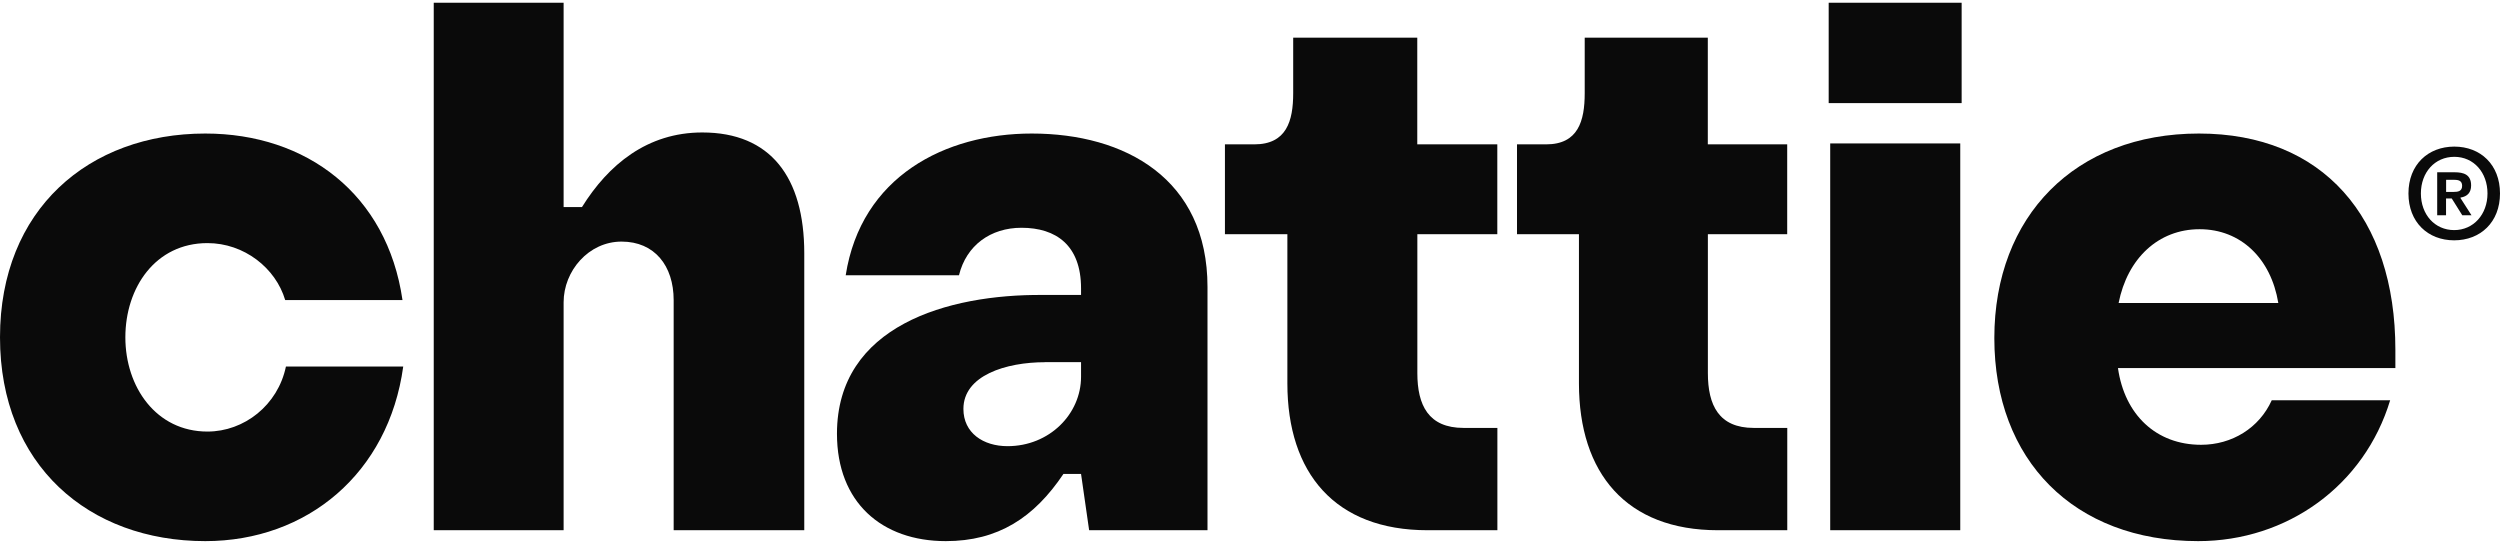
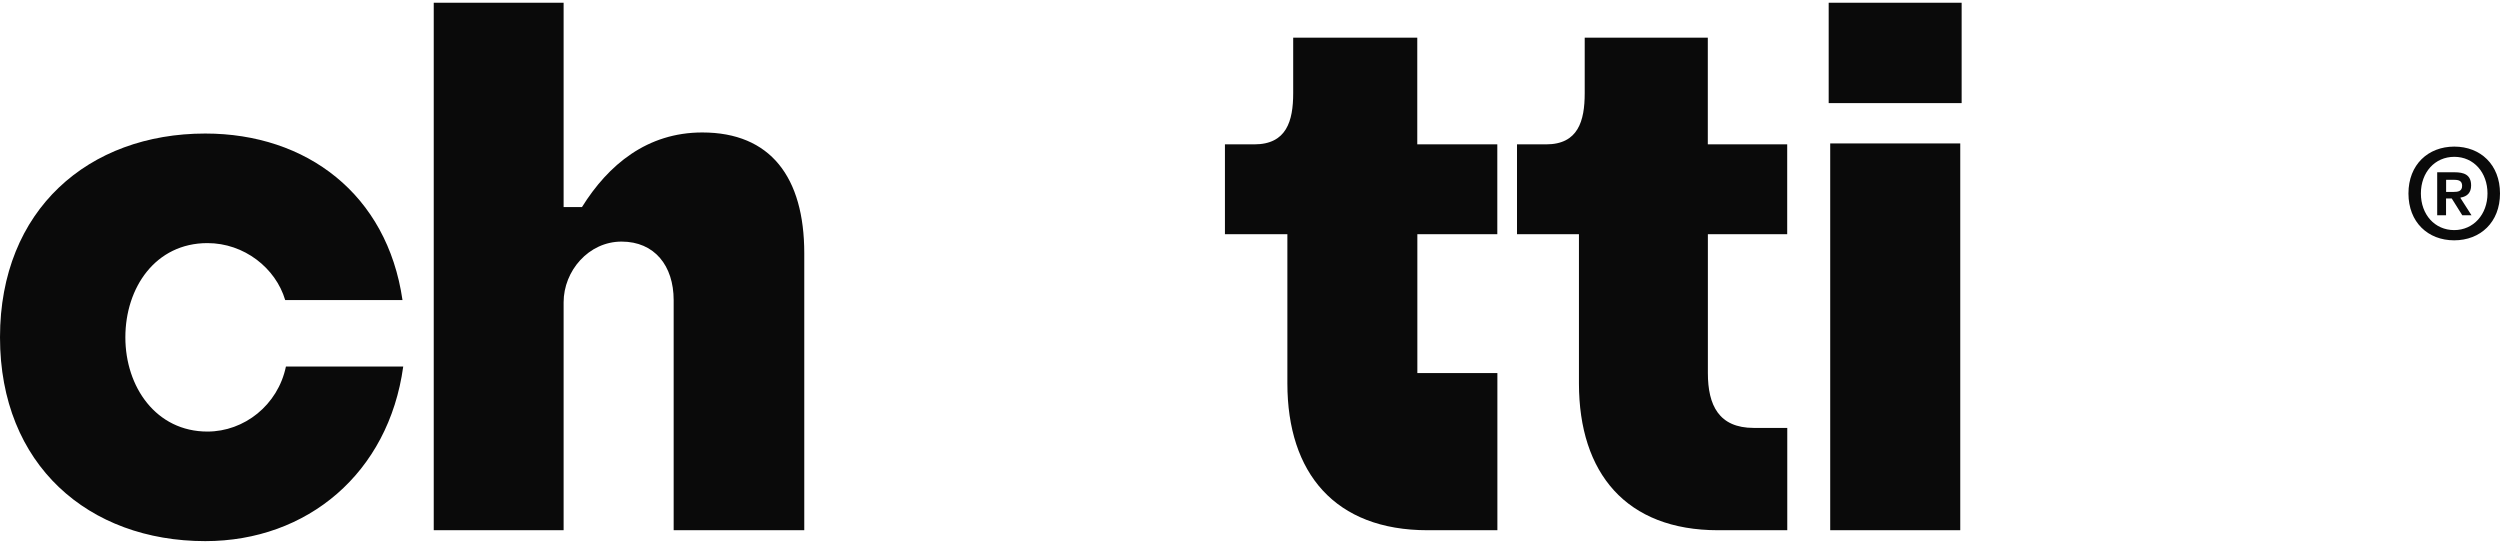
<svg xmlns="http://www.w3.org/2000/svg" width="644" height="140" viewBox="0 0 644 140" fill="none">
  <path d="M73.467 77.302C71.017 69.031 62.884 62.623 53.441 62.623C40.034 62.623 32.293 74.098 32.293 86.896C32.293 99.695 40.221 111.17 53.441 111.17C62.884 111.17 71.578 104.389 73.654 94.423H103.871C100.094 121.901 79.133 139.393 52.88 139.393C22.85 139.393 0 119.814 0 86.896C0 53.979 22.85 34.399 52.88 34.399C78.946 34.399 99.72 50.011 103.684 77.302H73.467Z" fill="#0A0A0A" />
  <path d="M149.903 53.362C156.714 42.416 166.725 34.123 180.908 34.123C198.479 34.123 207.18 45.629 207.18 65.261V136.58H173.536V77.328C173.536 68.456 168.615 62.235 160.119 62.235C151.624 62.235 145.187 69.782 145.187 77.889V136.58H111.731V0.705H145.187V53.344H149.922L149.903 53.362Z" fill="#0A0A0A" />
-   <path d="M263.139 58.673C255.188 58.673 248.925 63.181 247.031 70.913H217.852C221.828 45.502 243.43 34.399 265.783 34.399C289.842 34.399 311.051 46.061 311.051 73.912V136.58H280.56L278.478 122.087H273.94C266.364 133.376 257.082 139.393 243.637 139.393C227.153 139.393 215.602 129.427 215.602 111.729C215.602 83.878 244.199 75.793 268.633 75.98H278.478V74.284C278.478 63.181 272.046 58.673 263.139 58.673ZM269.196 93.305C259.163 93.305 248.174 96.695 248.174 105.339C248.174 111.543 253.294 114.933 259.538 114.933C270.34 114.933 278.478 106.643 278.478 97.049V93.286H269.196V93.305Z" fill="#0A0A0A" />
-   <path d="M385.726 60.336H365.109V96.103C365.109 104.379 367.955 110.231 377.018 110.231H385.726V136.586H367.749C343.912 136.586 331.628 121.899 331.628 98.75V60.336H315.543V37.187H323.108C331.422 37.187 333.126 31.167 333.126 24.01V9.695H365.09V37.187H385.707V60.336H385.726Z" fill="#0A0A0A" />
+   <path d="M385.726 60.336H365.109V96.103H385.726V136.586H367.749C343.912 136.586 331.628 121.899 331.628 98.75V60.336H315.543V37.187H323.108C331.422 37.187 333.126 31.167 333.126 24.01V9.695H365.09V37.187H385.707V60.336H385.726Z" fill="#0A0A0A" />
  <path d="M460.401 60.336H439.949V96.103C439.949 104.379 442.773 110.231 451.764 110.231H460.401V136.586H442.569C418.922 136.586 406.736 121.899 406.736 98.75V60.336H390.78V37.187H398.284C406.532 37.187 408.222 31.167 408.222 24.01V9.695H439.931V37.187H460.383V60.336H460.401Z" fill="#0A0A0A" />
  <path d="M471.069 0.705H505.318V26.561H471.069V0.705ZM471.462 36.948H504.962V136.58H471.462V36.948Z" fill="#0A0A0A" />
-   <path d="M615.717 103.066C609.074 125.086 589.181 139.393 566.249 139.393C534.214 139.393 513.74 118.51 513.74 87.083C513.74 55.655 534.59 34.399 566.436 34.399C598.283 34.399 617.049 55.86 617.049 90.101V94.814H545.587C547.295 106.848 555.439 114.579 566.999 114.579C574.956 114.579 581.975 110.257 585.203 103.104H615.717V103.066ZM586.892 78.047C584.996 66.572 577.227 59.046 566.605 59.046C555.983 59.046 548.026 66.572 545.756 78.047H586.892Z" fill="#0A0A0A" />
  <path d="M632.19 61.908C625.466 61.908 620.418 57.265 620.418 49.836C620.418 42.407 625.485 37.765 632.228 37.765C638.971 37.765 644 42.407 644 49.836C644 57.265 638.933 61.908 632.19 61.908ZM632.19 59.273C637.182 59.273 640.779 55.218 640.779 49.836C640.779 44.454 637.257 40.399 632.228 40.399C627.199 40.399 623.621 44.416 623.621 49.836C623.621 55.256 627.18 59.273 632.209 59.273H632.19ZM627.821 44.378H632.303C634.639 44.378 636.56 44.966 636.56 47.77C636.56 49.609 635.599 50.613 633.829 50.897V51.03L636.654 55.446H634.281L631.569 51.125H630.1V55.446H627.821V44.397V44.378ZM632.059 49.438C633.151 49.438 634.244 49.287 634.244 47.865C634.244 46.444 633.151 46.311 632.04 46.311H630.119V49.438H632.077H632.059Z" fill="#0A0A0A" />
</svg>